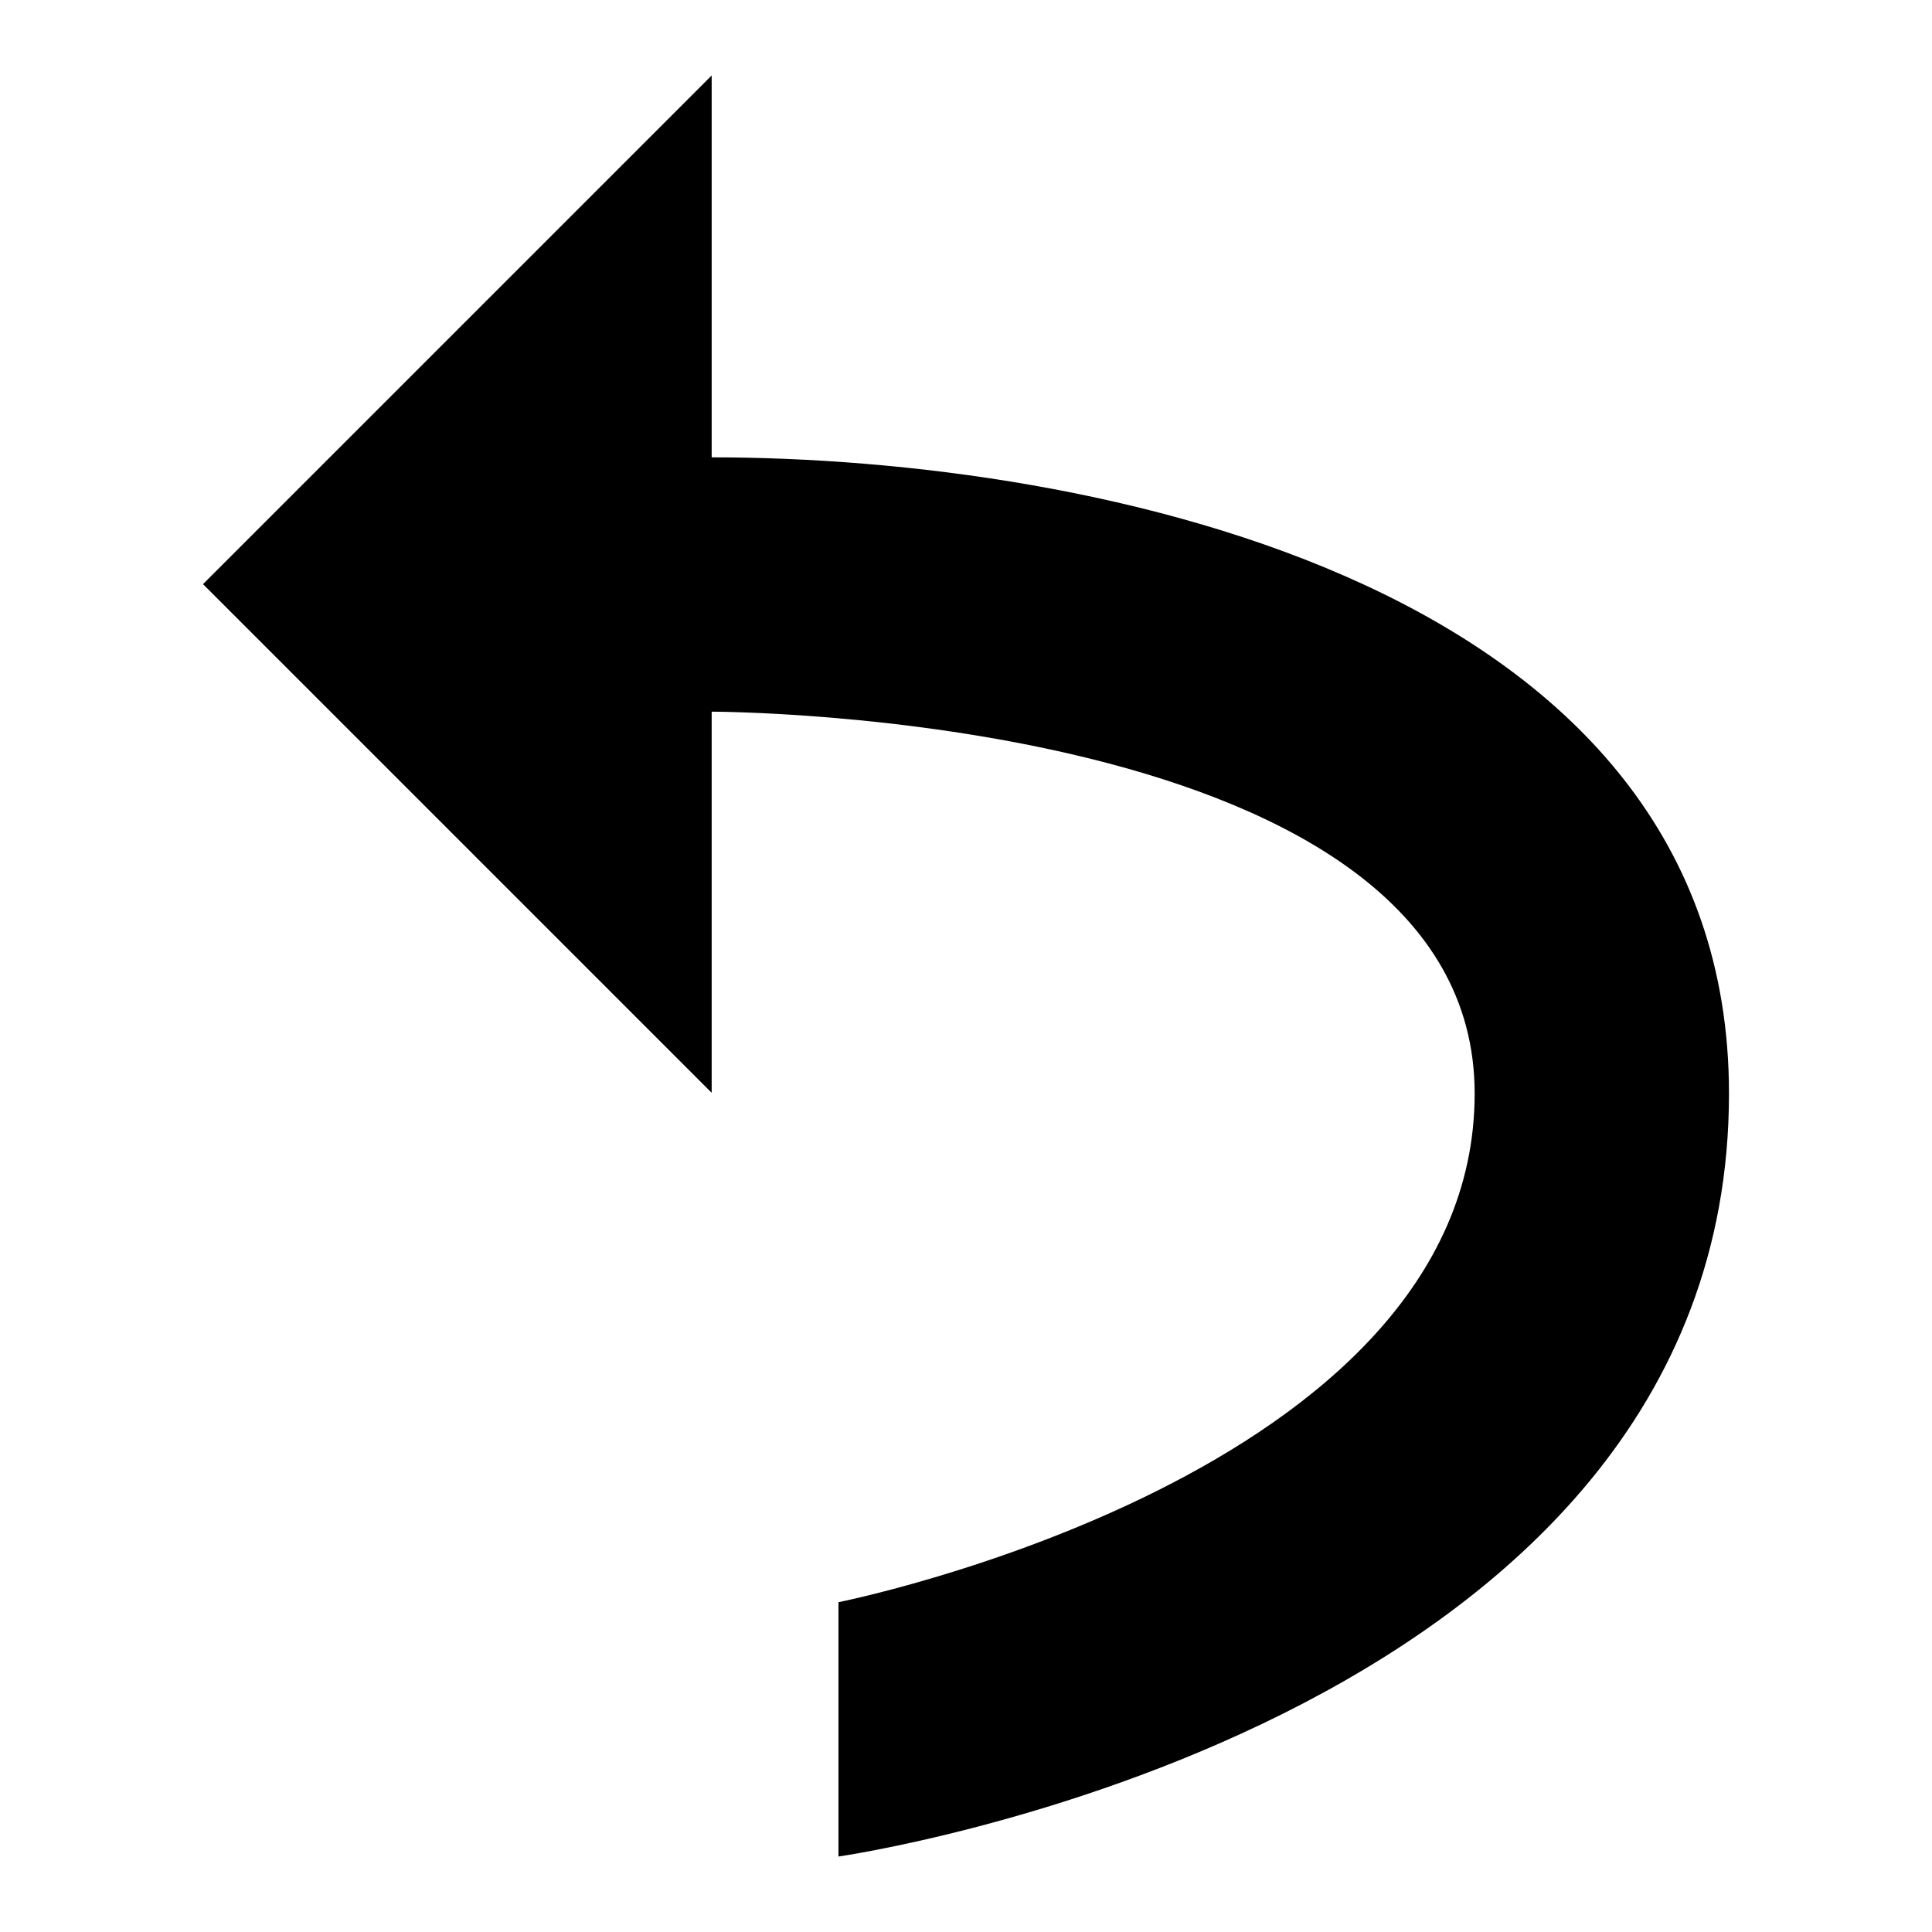
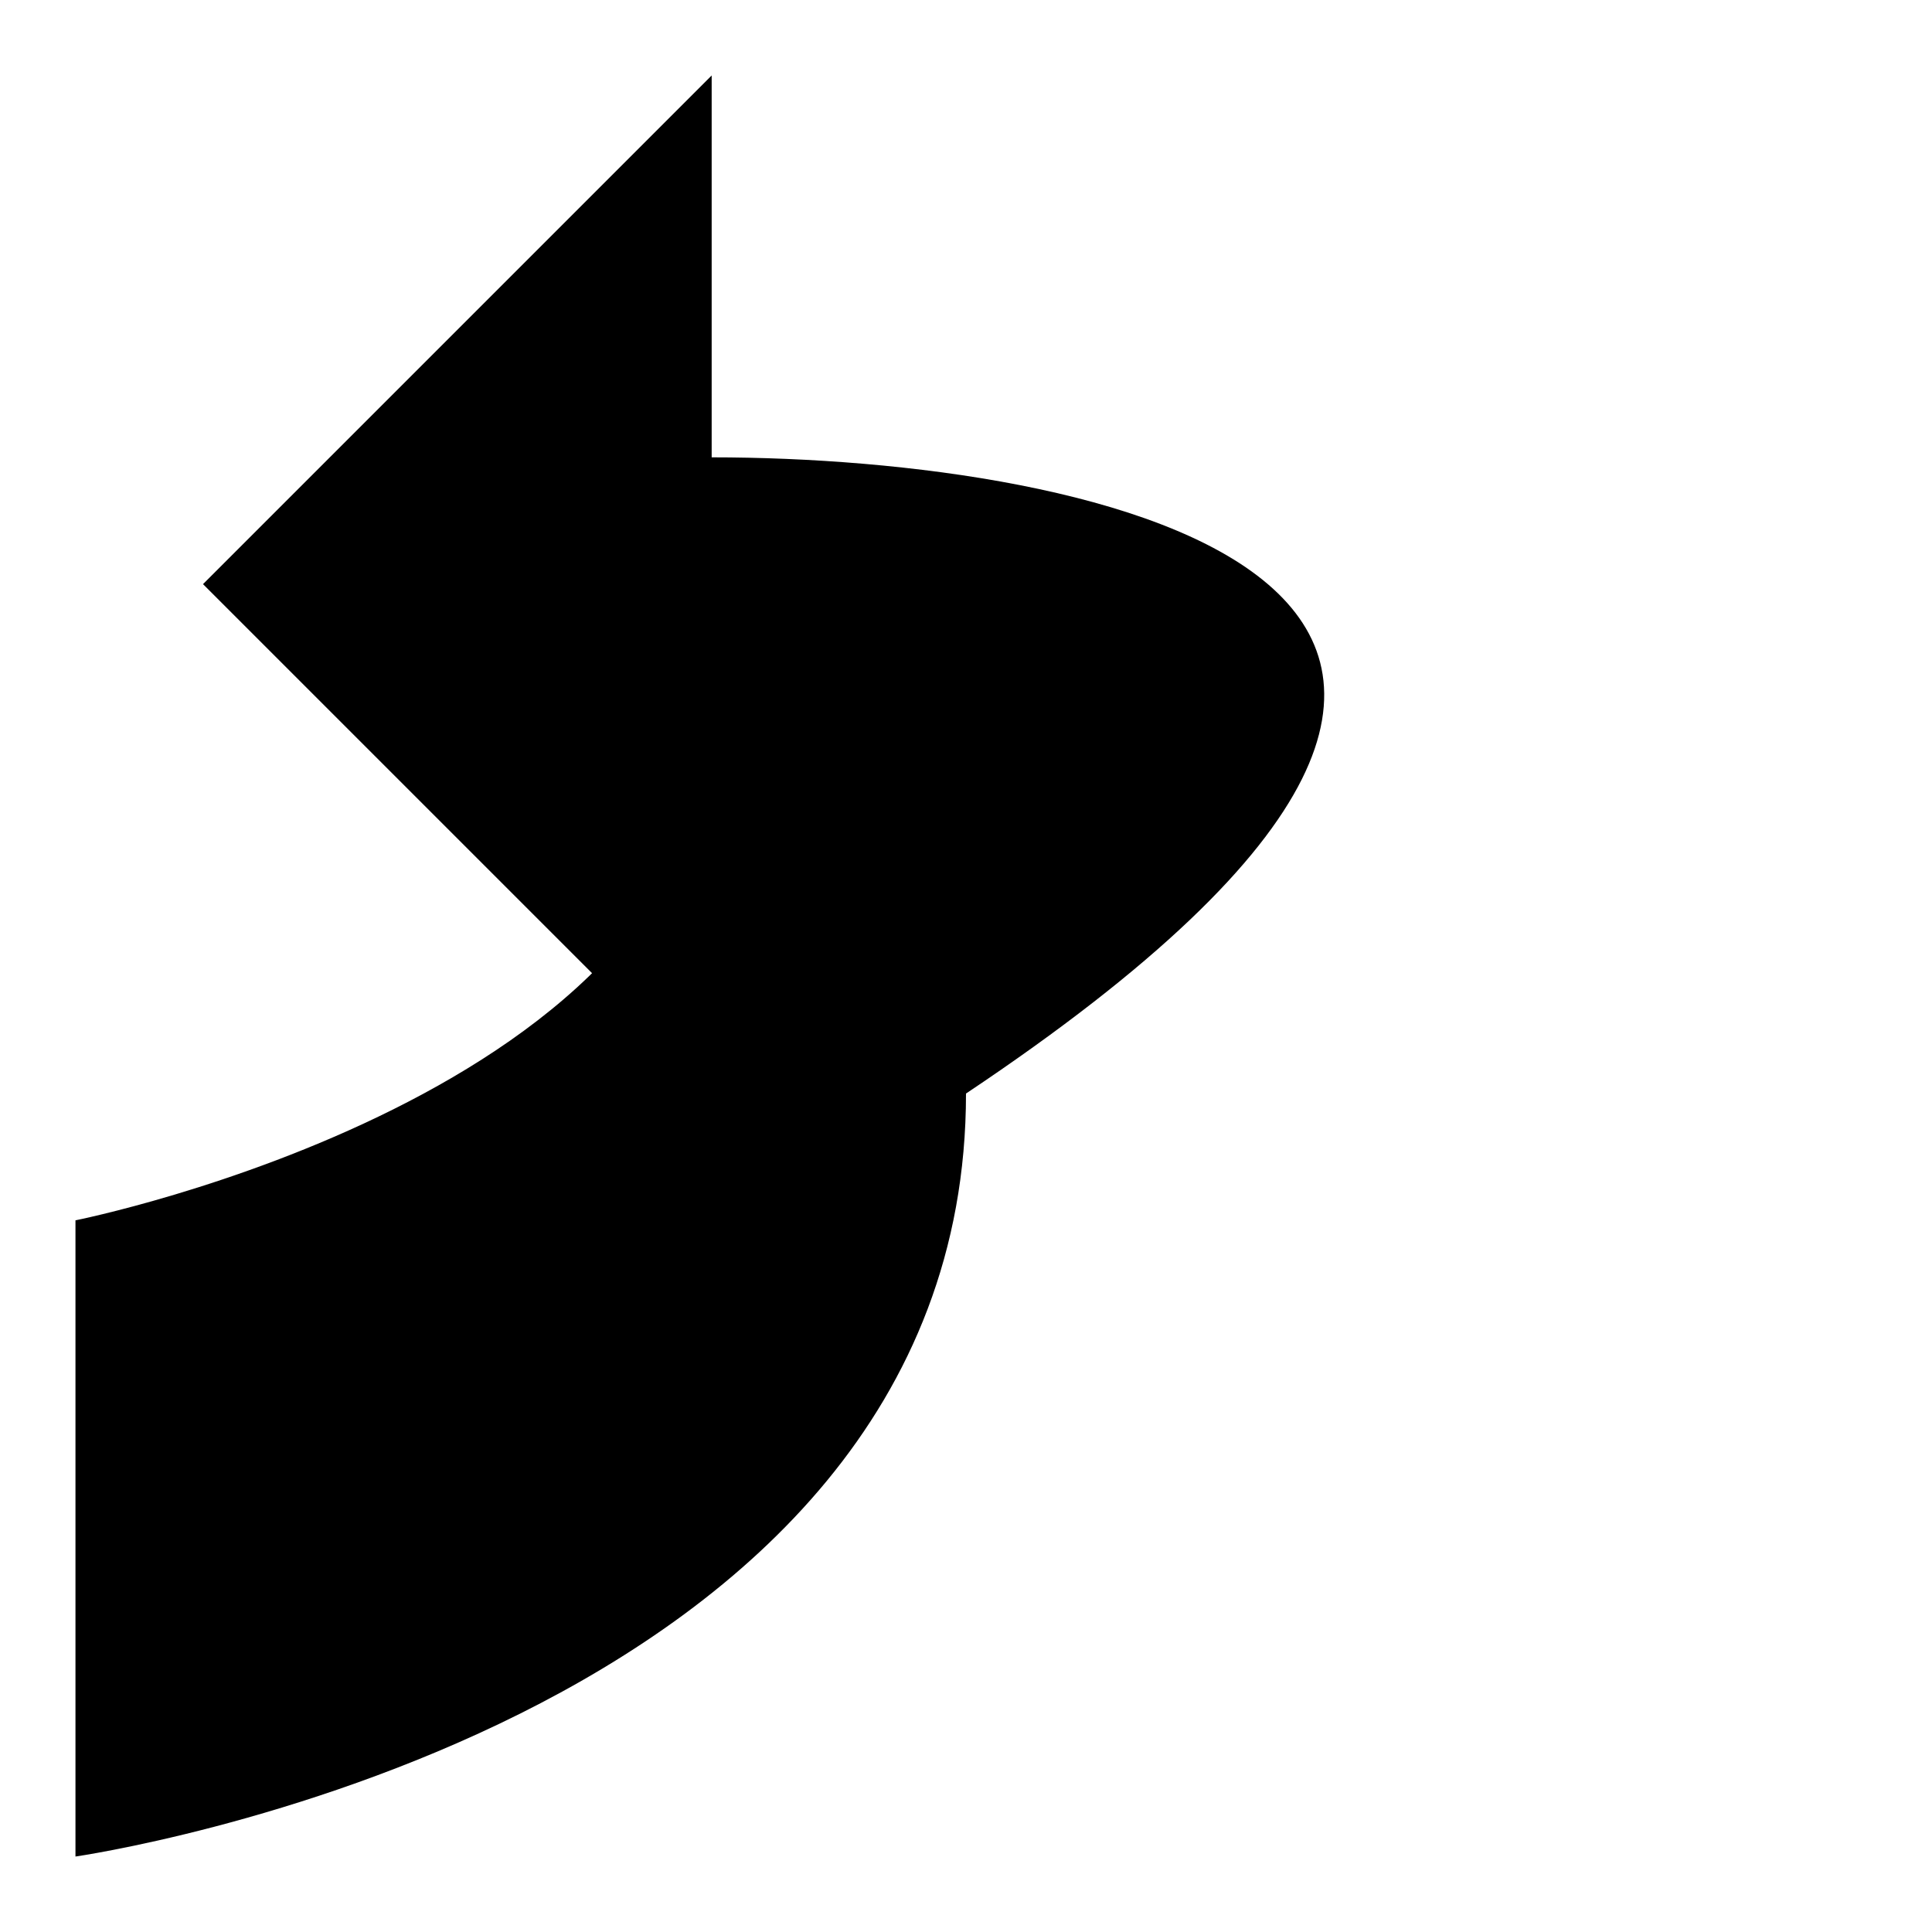
<svg xmlns="http://www.w3.org/2000/svg" version="1.1" x="0px" y="0px" viewBox="0 0 256 256" enable-background="new 0 0 256 256" xml:space="preserve">
  <g>
    <g>
-       <path fill="#000000" d="M94.3,60.6V10L26.9,77.4l67.4,67.4V94.3c0,0,101.1,0,101.1,50.6c0,50.6-84.3,67.4-84.3,67.4V246c0,0,118-16.9,118-101.1C229.1,77.4,144.9,60.6,94.3,60.6z" />
+       <path fill="#000000" d="M94.3,60.6V10L26.9,77.4l67.4,67.4V94.3c0,50.6-84.3,67.4-84.3,67.4V246c0,0,118-16.9,118-101.1C229.1,77.4,144.9,60.6,94.3,60.6z" />
    </g>
  </g>
</svg>